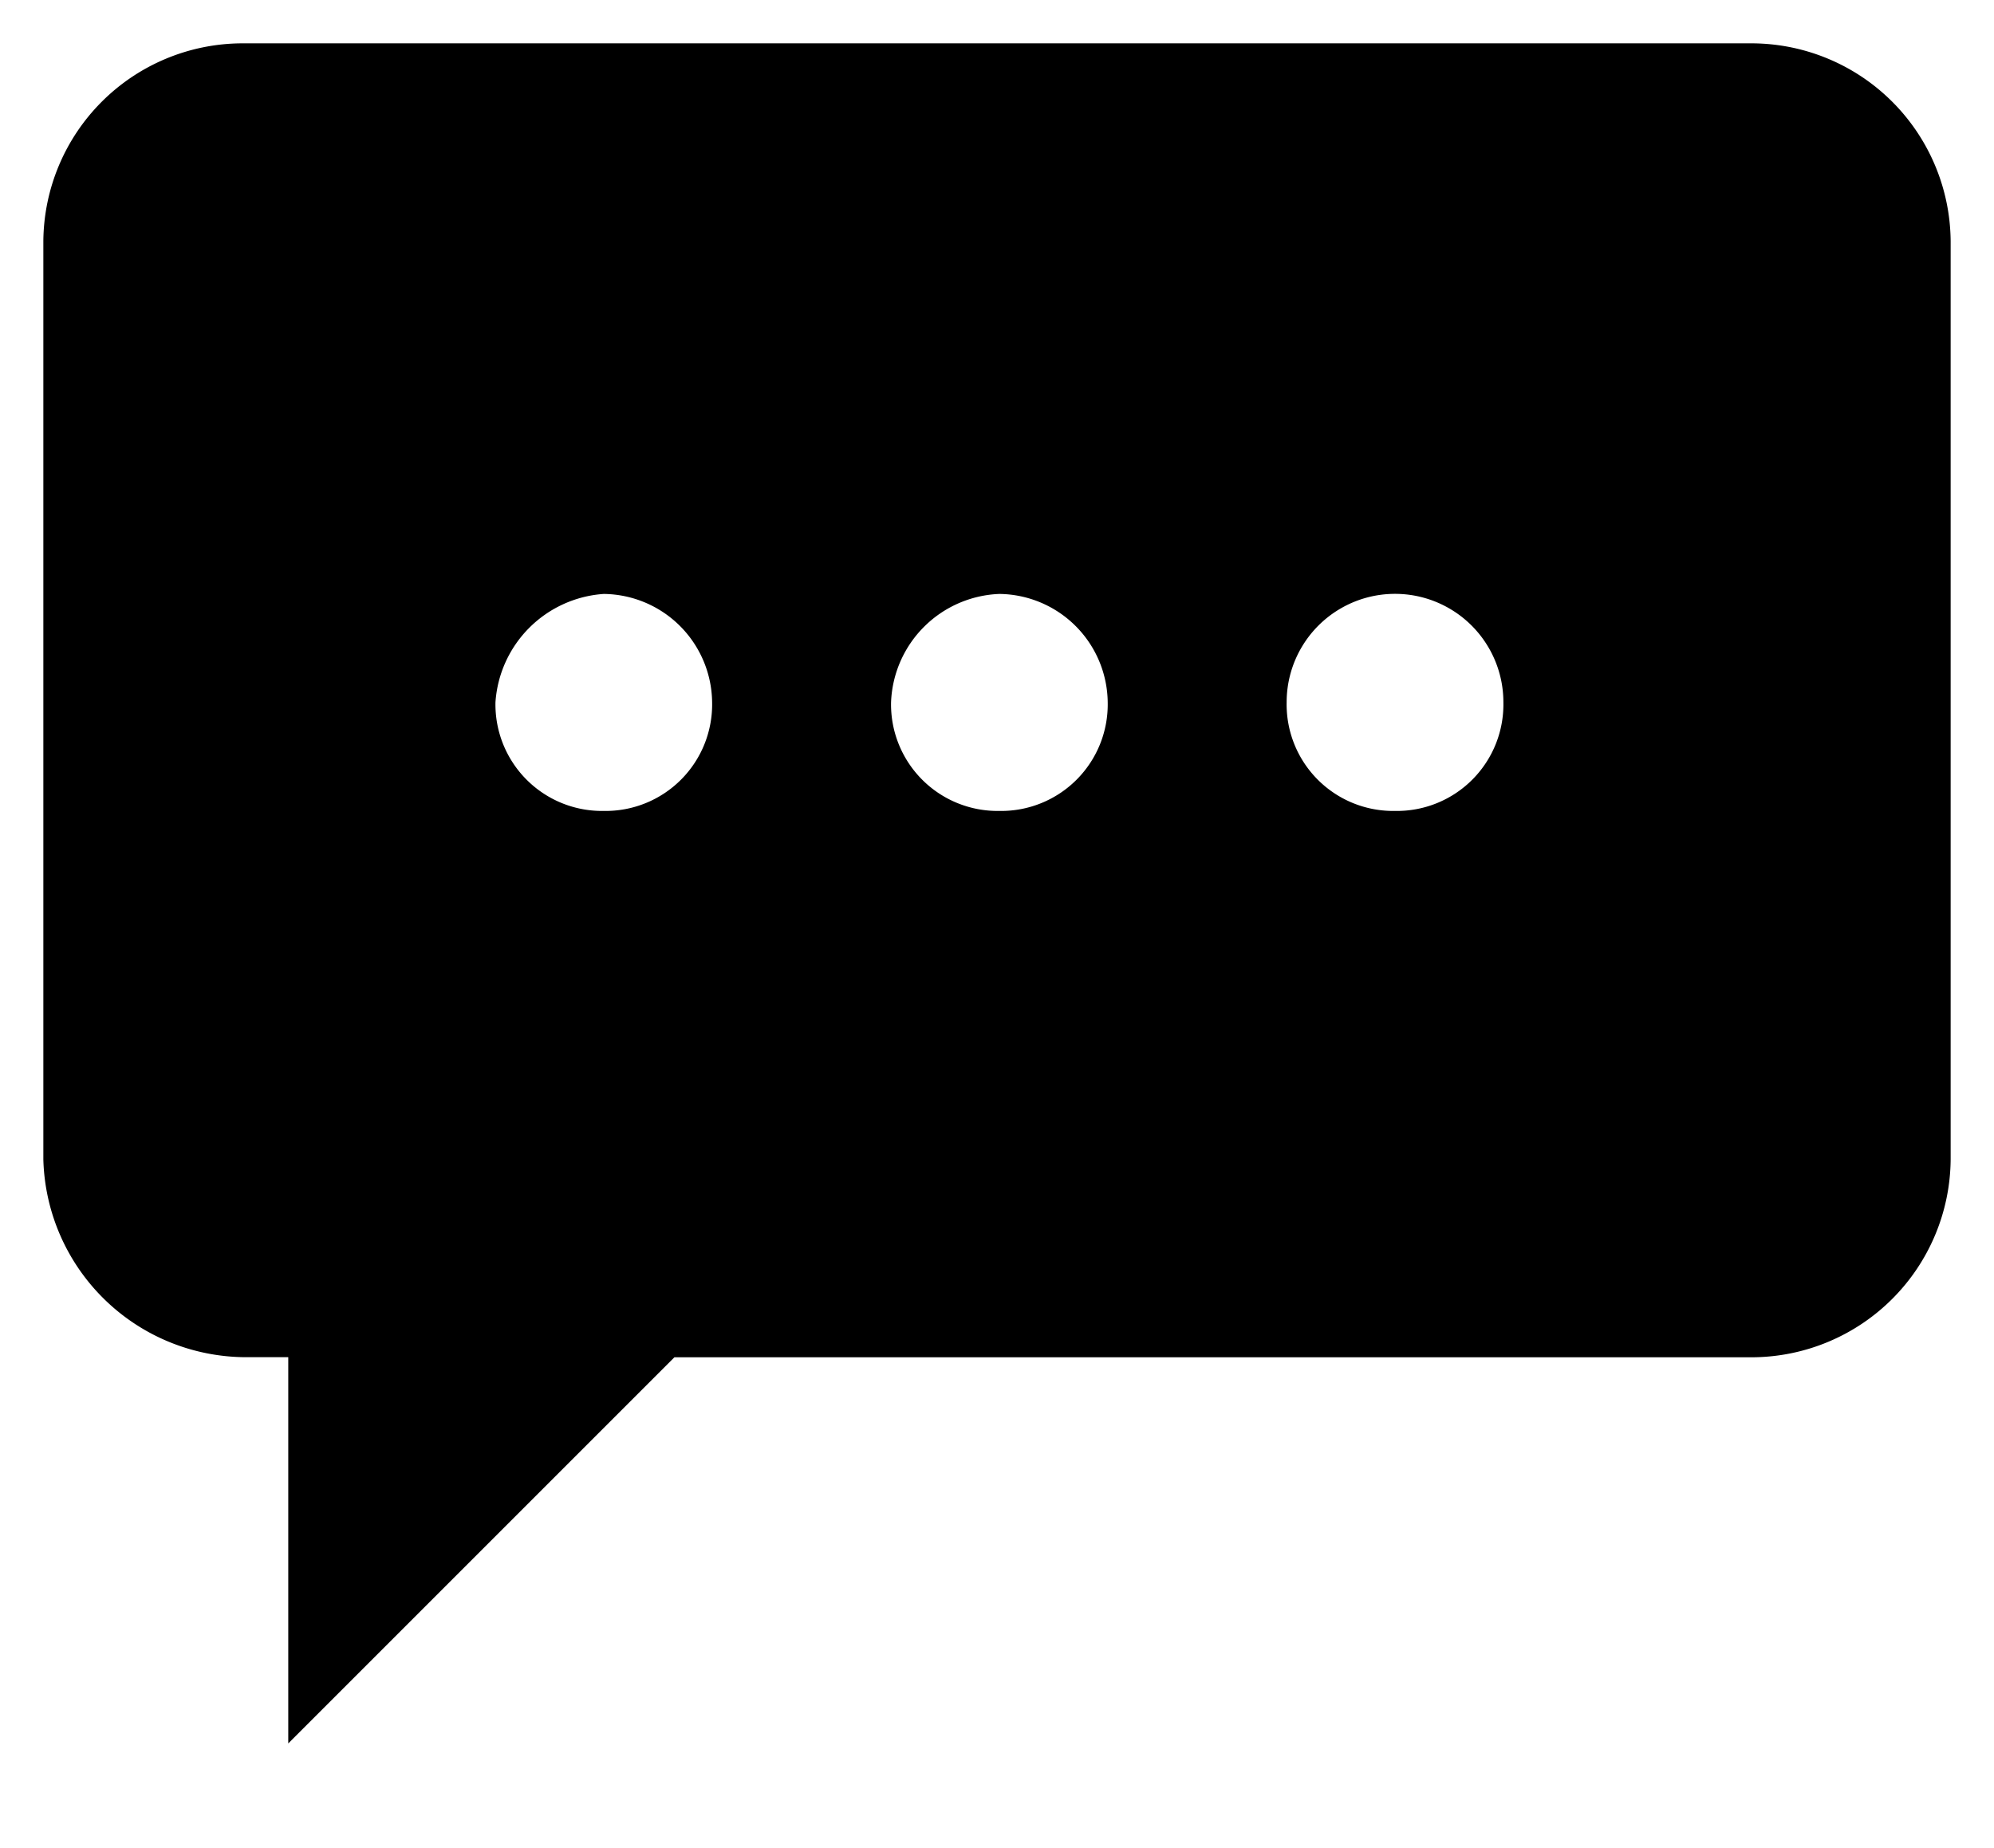
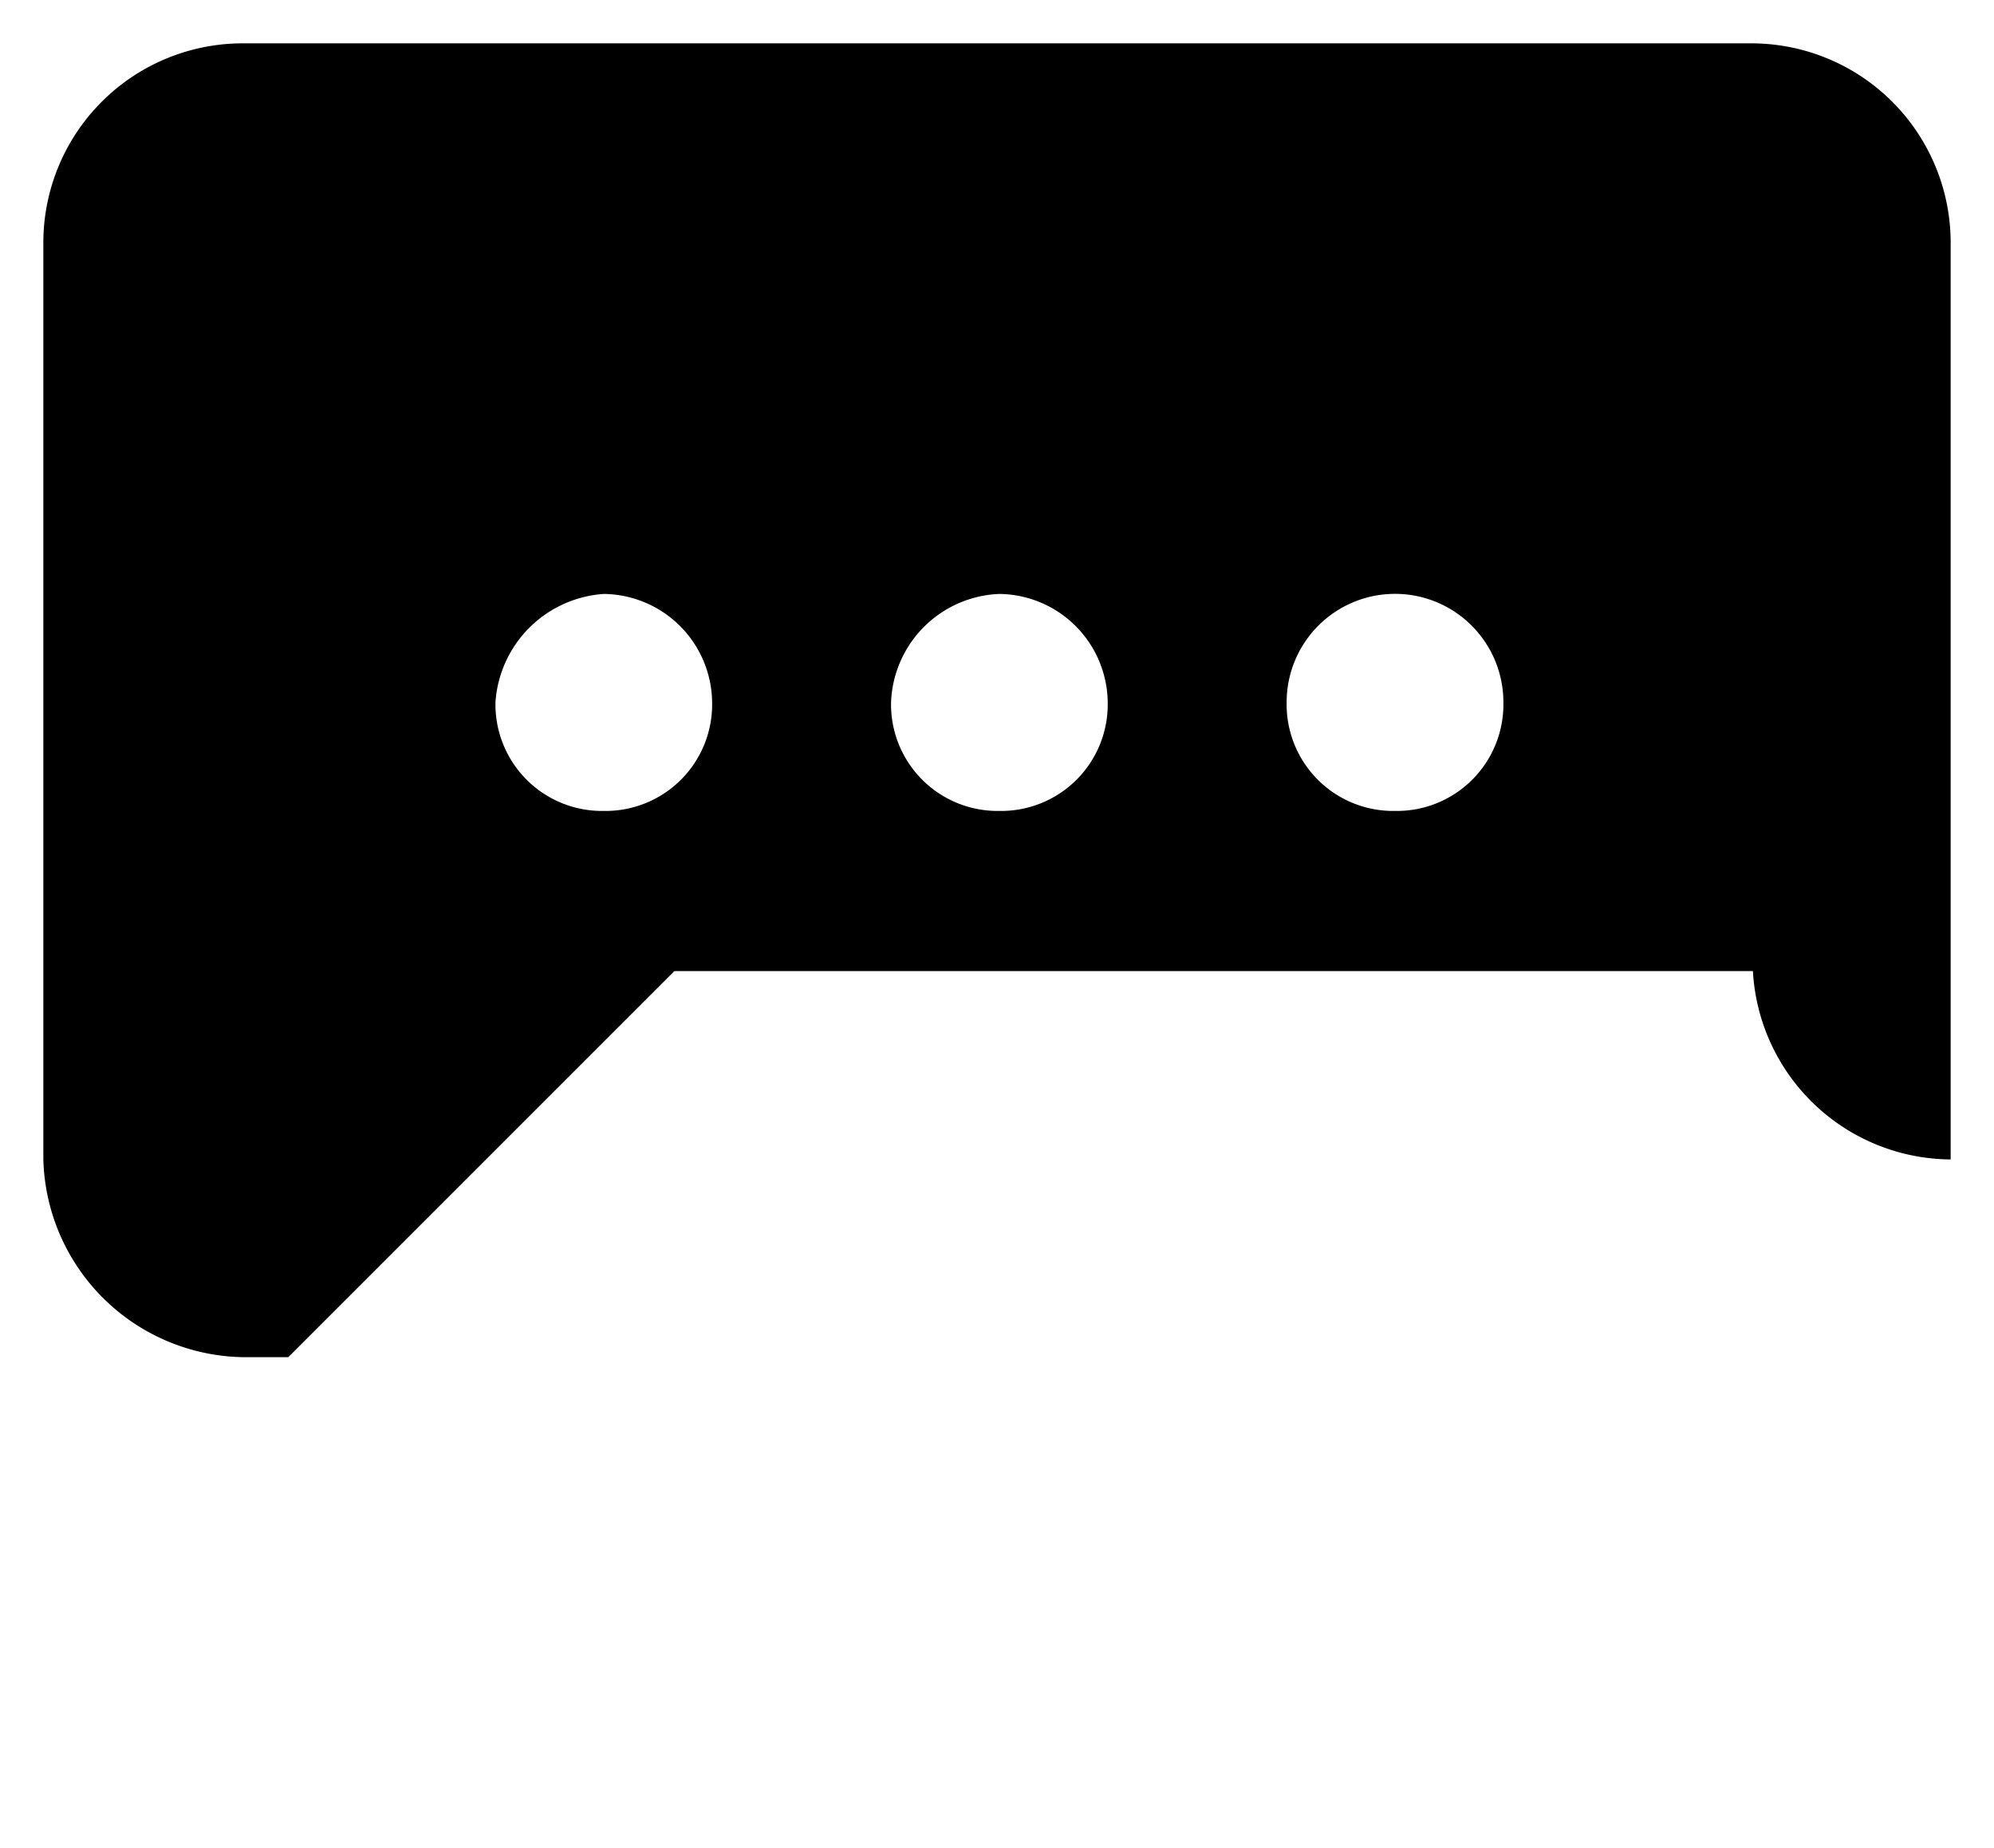
<svg xmlns="http://www.w3.org/2000/svg" width="23" height="21.317" viewBox="0 0 23 21.317">
-   <path id="icon_tel" d="M76.819,14.3H59.381A2.3,2.3,0,0,0,57.1,16.581V27.174a2.343,2.343,0,0,0,2.336,2.281h.489V33.91l4.454-4.454h12.44A2.3,2.3,0,0,0,79.1,27.174V16.581A2.3,2.3,0,0,0,76.819,14.3ZM63.564,23.154A1.229,1.229,0,0,1,62.315,21.9a1.343,1.343,0,0,1,1.249-1.249A1.264,1.264,0,0,1,64.814,21.9,1.229,1.229,0,0,1,63.564,23.154Zm4.563,0A1.229,1.229,0,0,1,66.878,21.9a1.3,1.3,0,0,1,1.249-1.249A1.264,1.264,0,0,1,69.377,21.9,1.229,1.229,0,0,1,68.127,23.154Zm4.563,0A1.229,1.229,0,0,1,71.441,21.9a1.249,1.249,0,0,1,2.5,0A1.229,1.229,0,0,1,72.69,23.154Z" transform="translate(-56.6 -13.8)" stroke="rgba(0,0,0,0)" stroke-width="1" />
+   <path id="icon_tel" d="M76.819,14.3H59.381A2.3,2.3,0,0,0,57.1,16.581V27.174a2.343,2.343,0,0,0,2.336,2.281h.489l4.454-4.454h12.44A2.3,2.3,0,0,0,79.1,27.174V16.581A2.3,2.3,0,0,0,76.819,14.3ZM63.564,23.154A1.229,1.229,0,0,1,62.315,21.9a1.343,1.343,0,0,1,1.249-1.249A1.264,1.264,0,0,1,64.814,21.9,1.229,1.229,0,0,1,63.564,23.154Zm4.563,0A1.229,1.229,0,0,1,66.878,21.9a1.3,1.3,0,0,1,1.249-1.249A1.264,1.264,0,0,1,69.377,21.9,1.229,1.229,0,0,1,68.127,23.154Zm4.563,0A1.229,1.229,0,0,1,71.441,21.9a1.249,1.249,0,0,1,2.5,0A1.229,1.229,0,0,1,72.69,23.154Z" transform="translate(-56.6 -13.8)" stroke="rgba(0,0,0,0)" stroke-width="1" />
</svg>